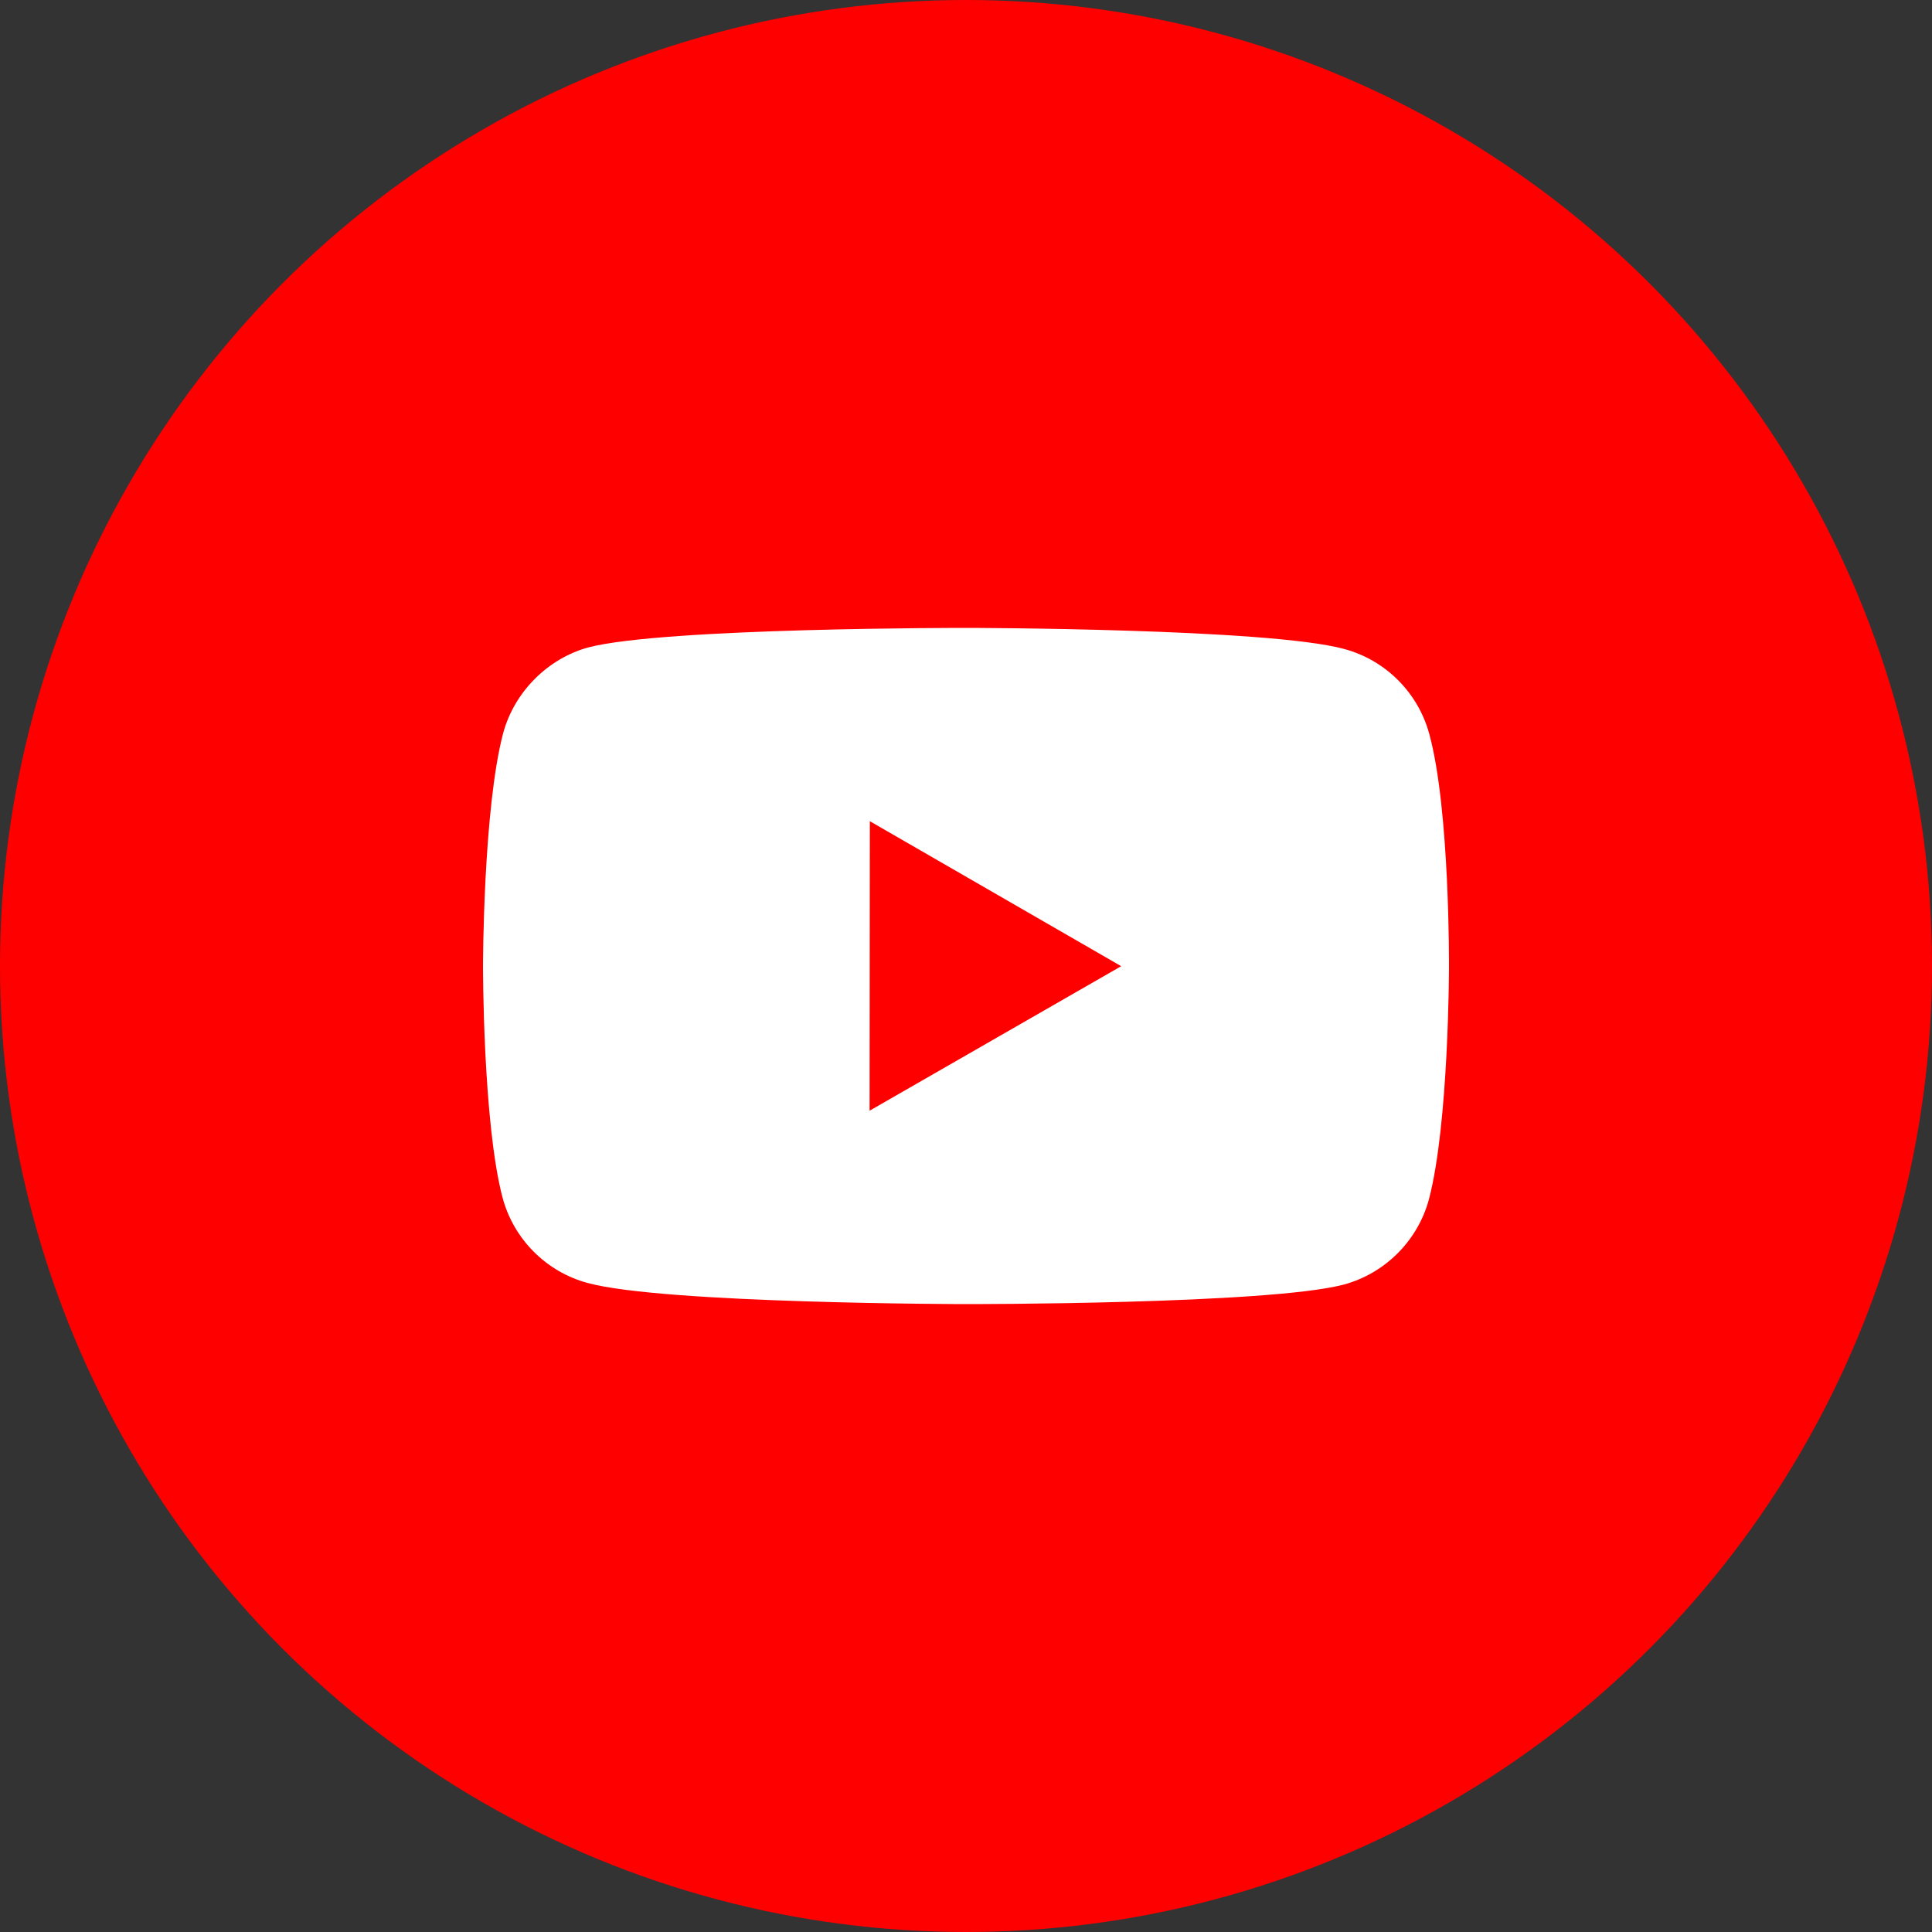
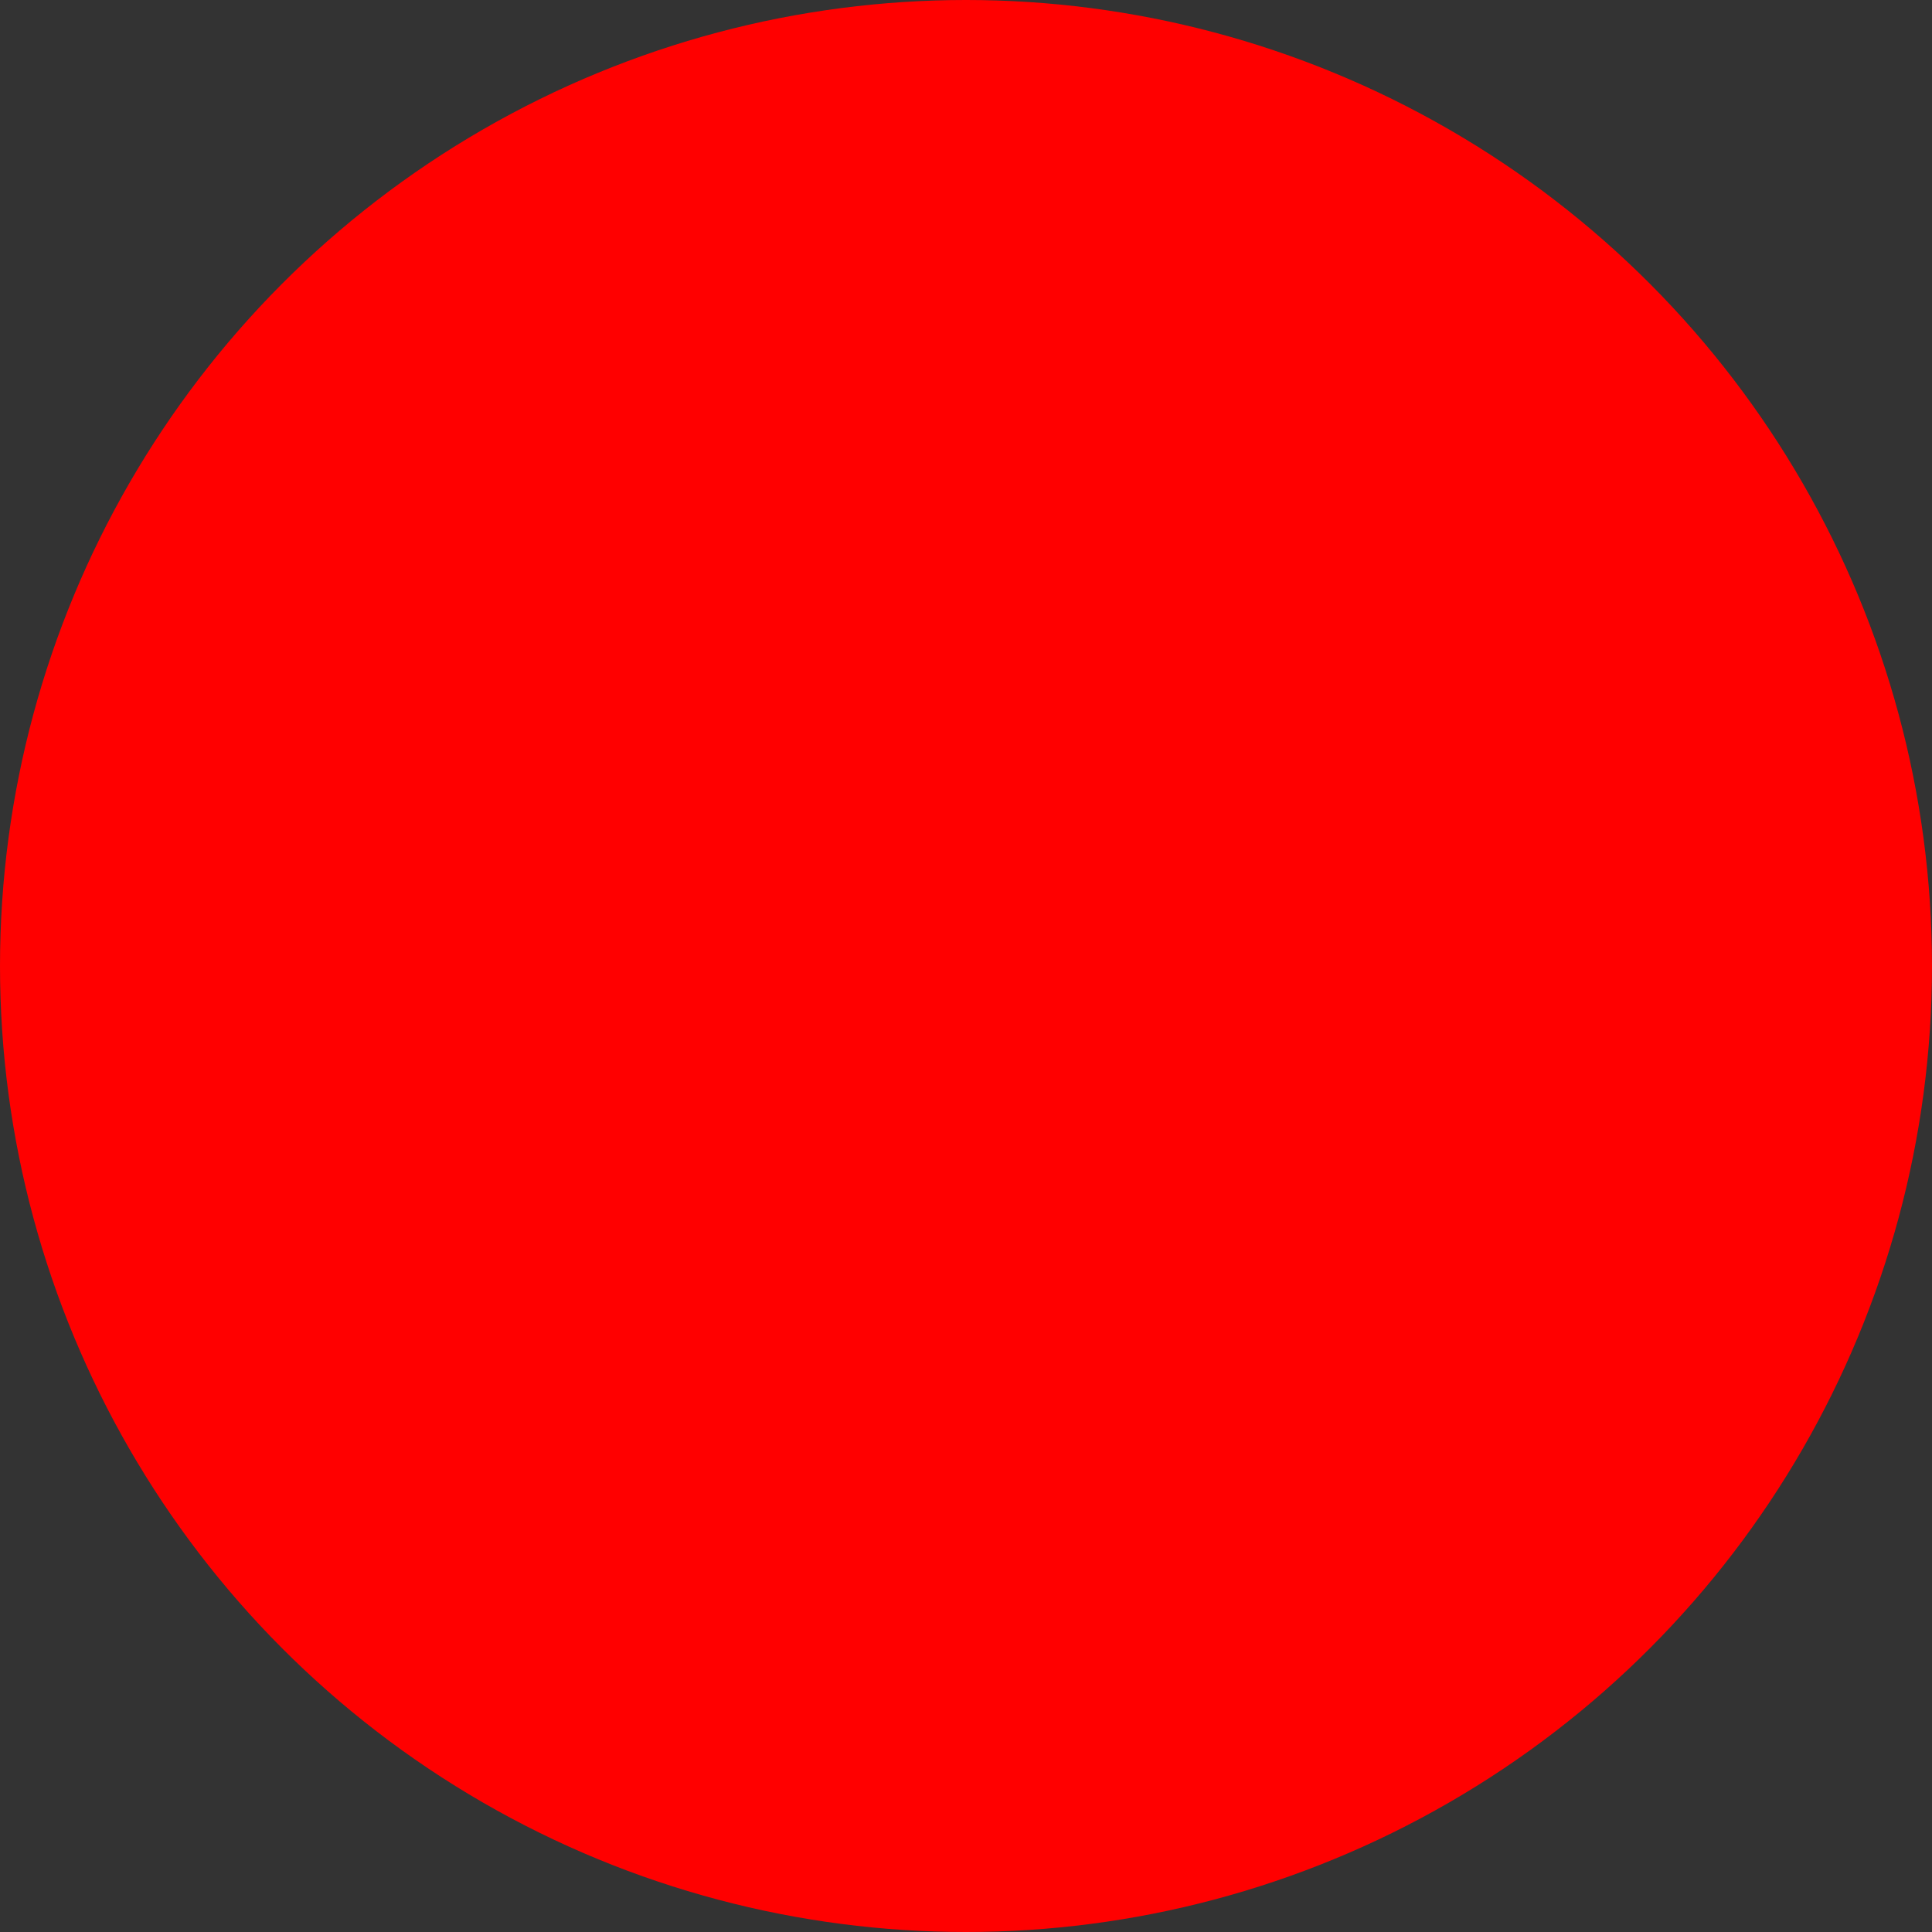
<svg xmlns="http://www.w3.org/2000/svg" width="40" height="40" viewBox="0 0 40 40" fill="none">
  <rect x="0" y="0" width="40" height="40" fill="#333333" stroke="none" />
  <circle cx="20" cy="20" r="20" fill="#FF0000" />
-   <path d="M29.593 15.201C29.363 14.344 28.689 13.667 27.832 13.437C26.267 13.007 20.007 13 20.007 13C20.007 13 13.747 12.993 12.181 13.404C11.342 13.633 10.649 14.324 10.417 15.18C10.004 16.745 10 19.99 10 19.99C10 19.99 9.996 23.251 10.406 24.8C10.636 25.656 11.31 26.333 12.168 26.563C13.748 26.993 19.992 27 19.992 27C19.992 27 26.253 27.007 27.817 26.597C28.673 26.367 29.35 25.692 29.583 24.836C29.997 23.272 30 20.028 30 20.028C30 20.028 30.02 16.766 29.593 15.201ZM18.004 22.996L18.009 17.002L23.213 20.004L18.004 22.996Z" fill="white" />
</svg>